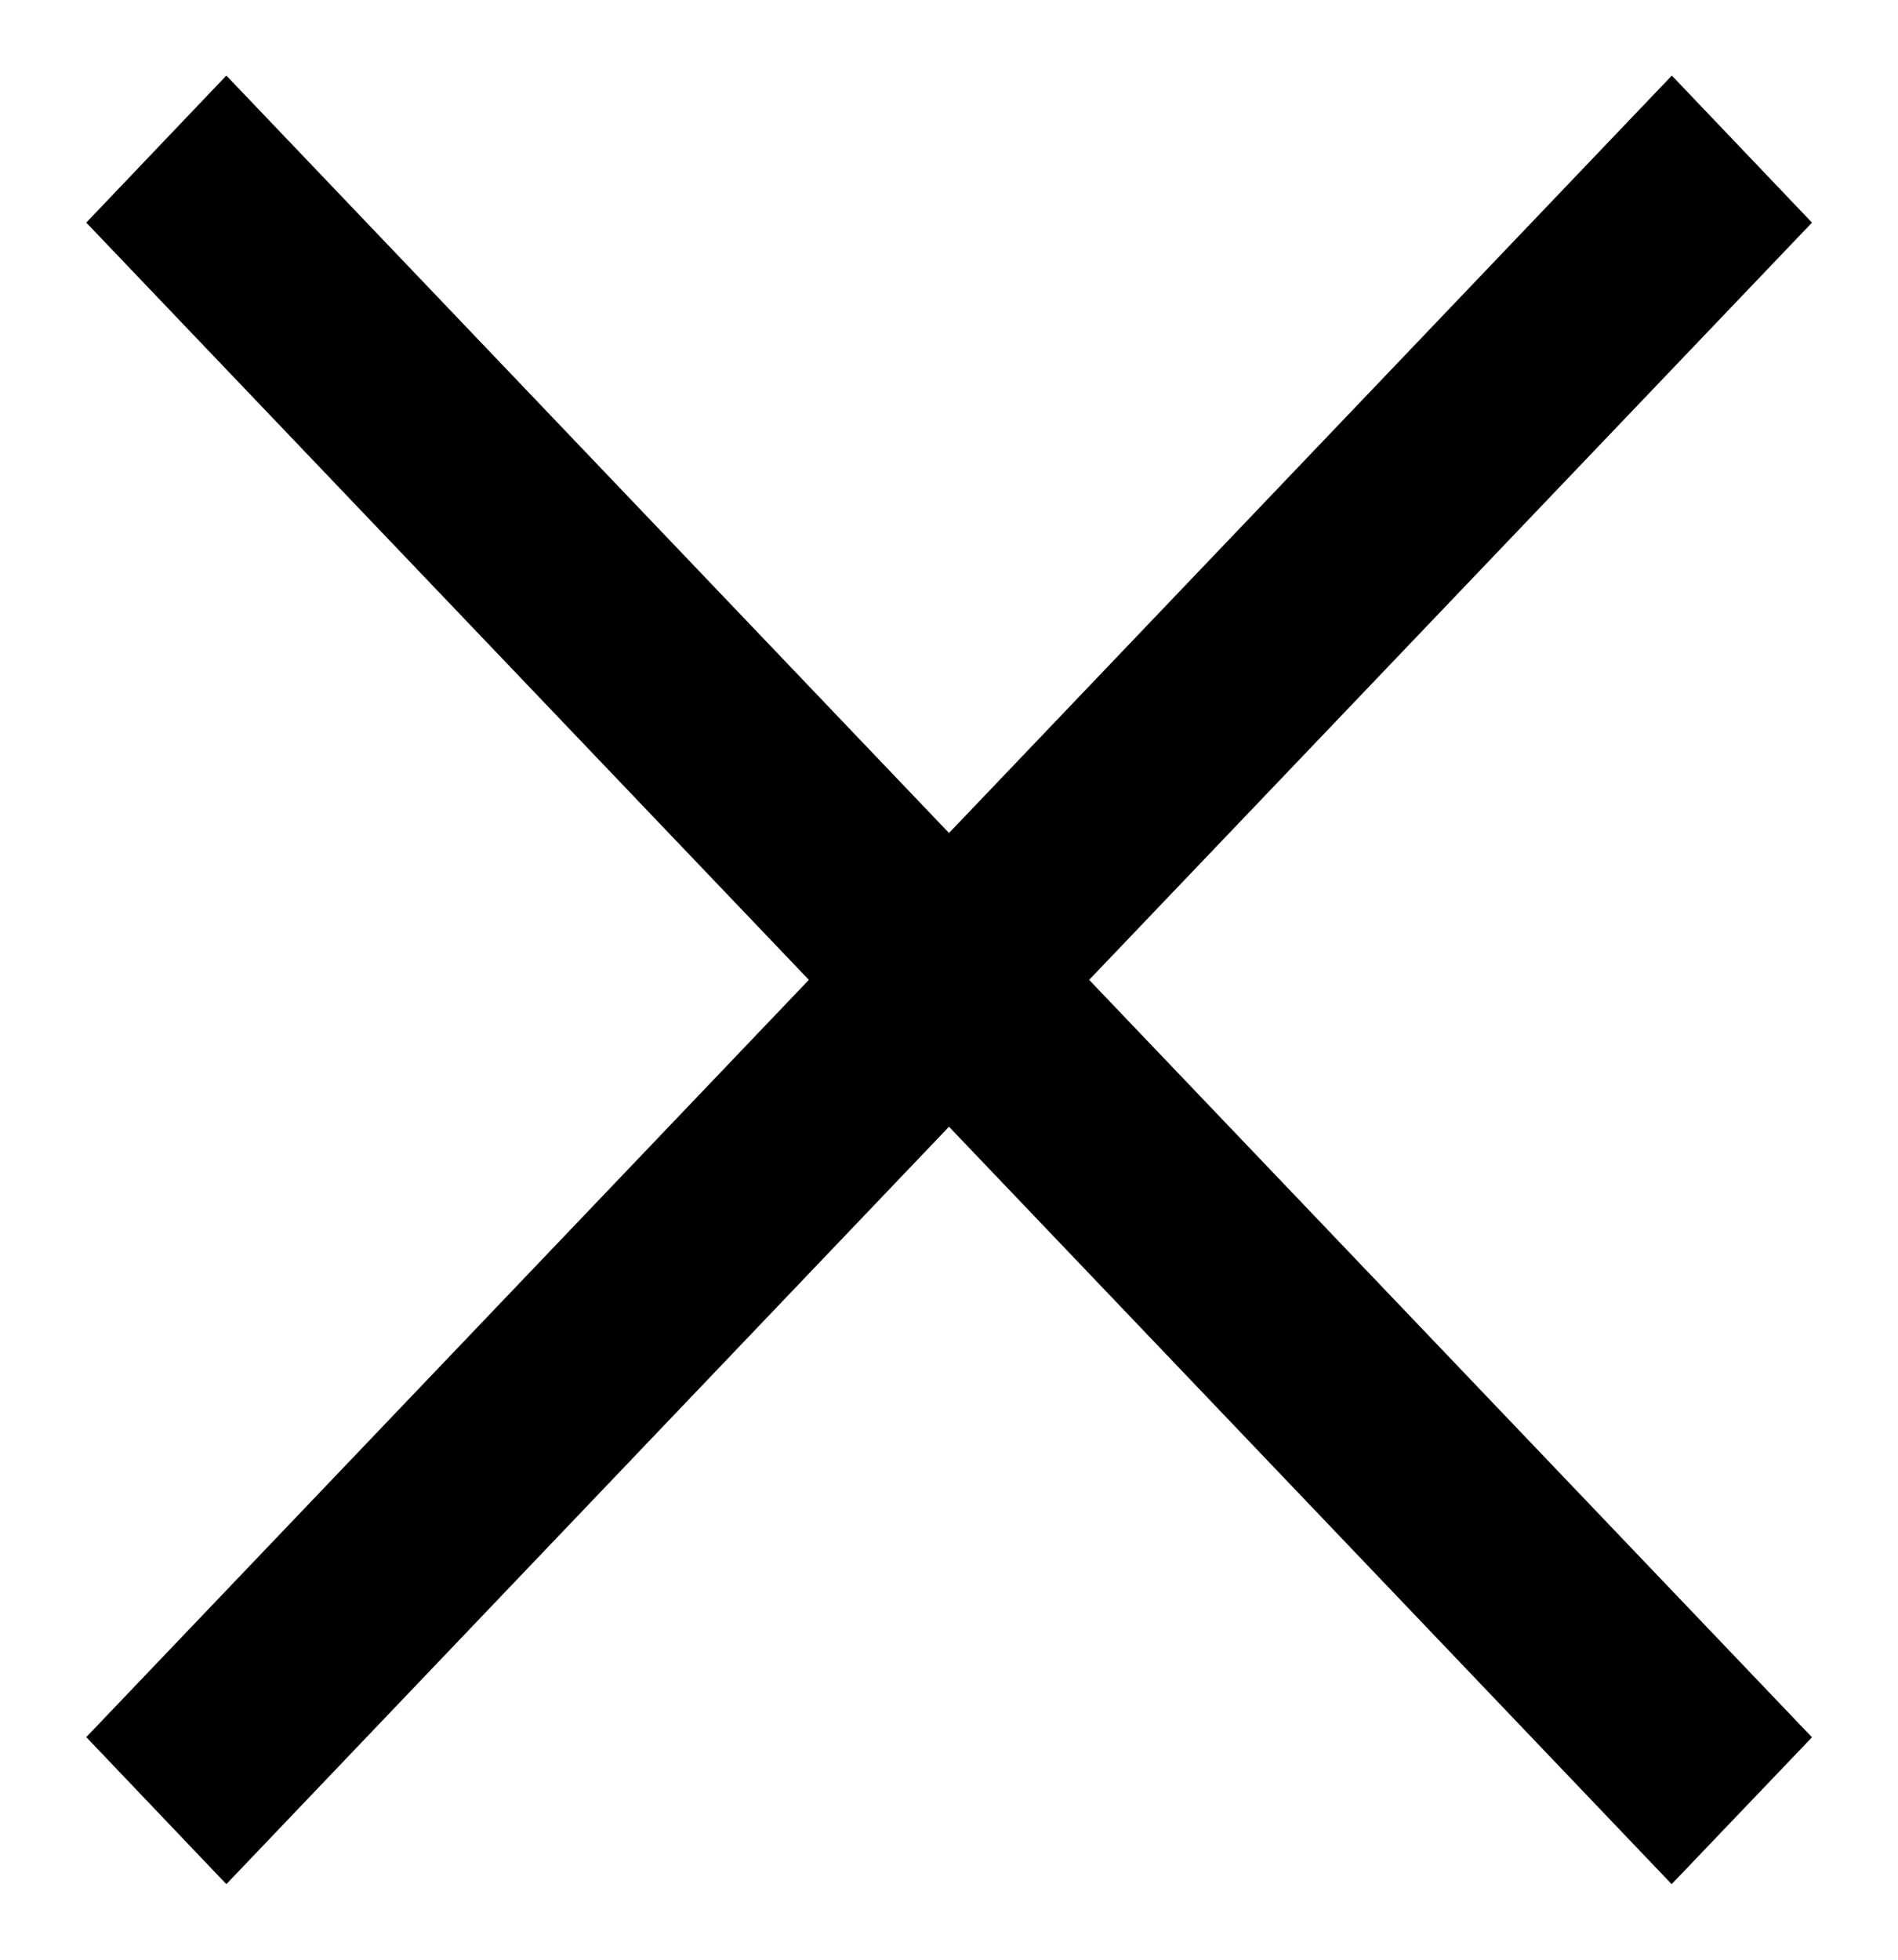
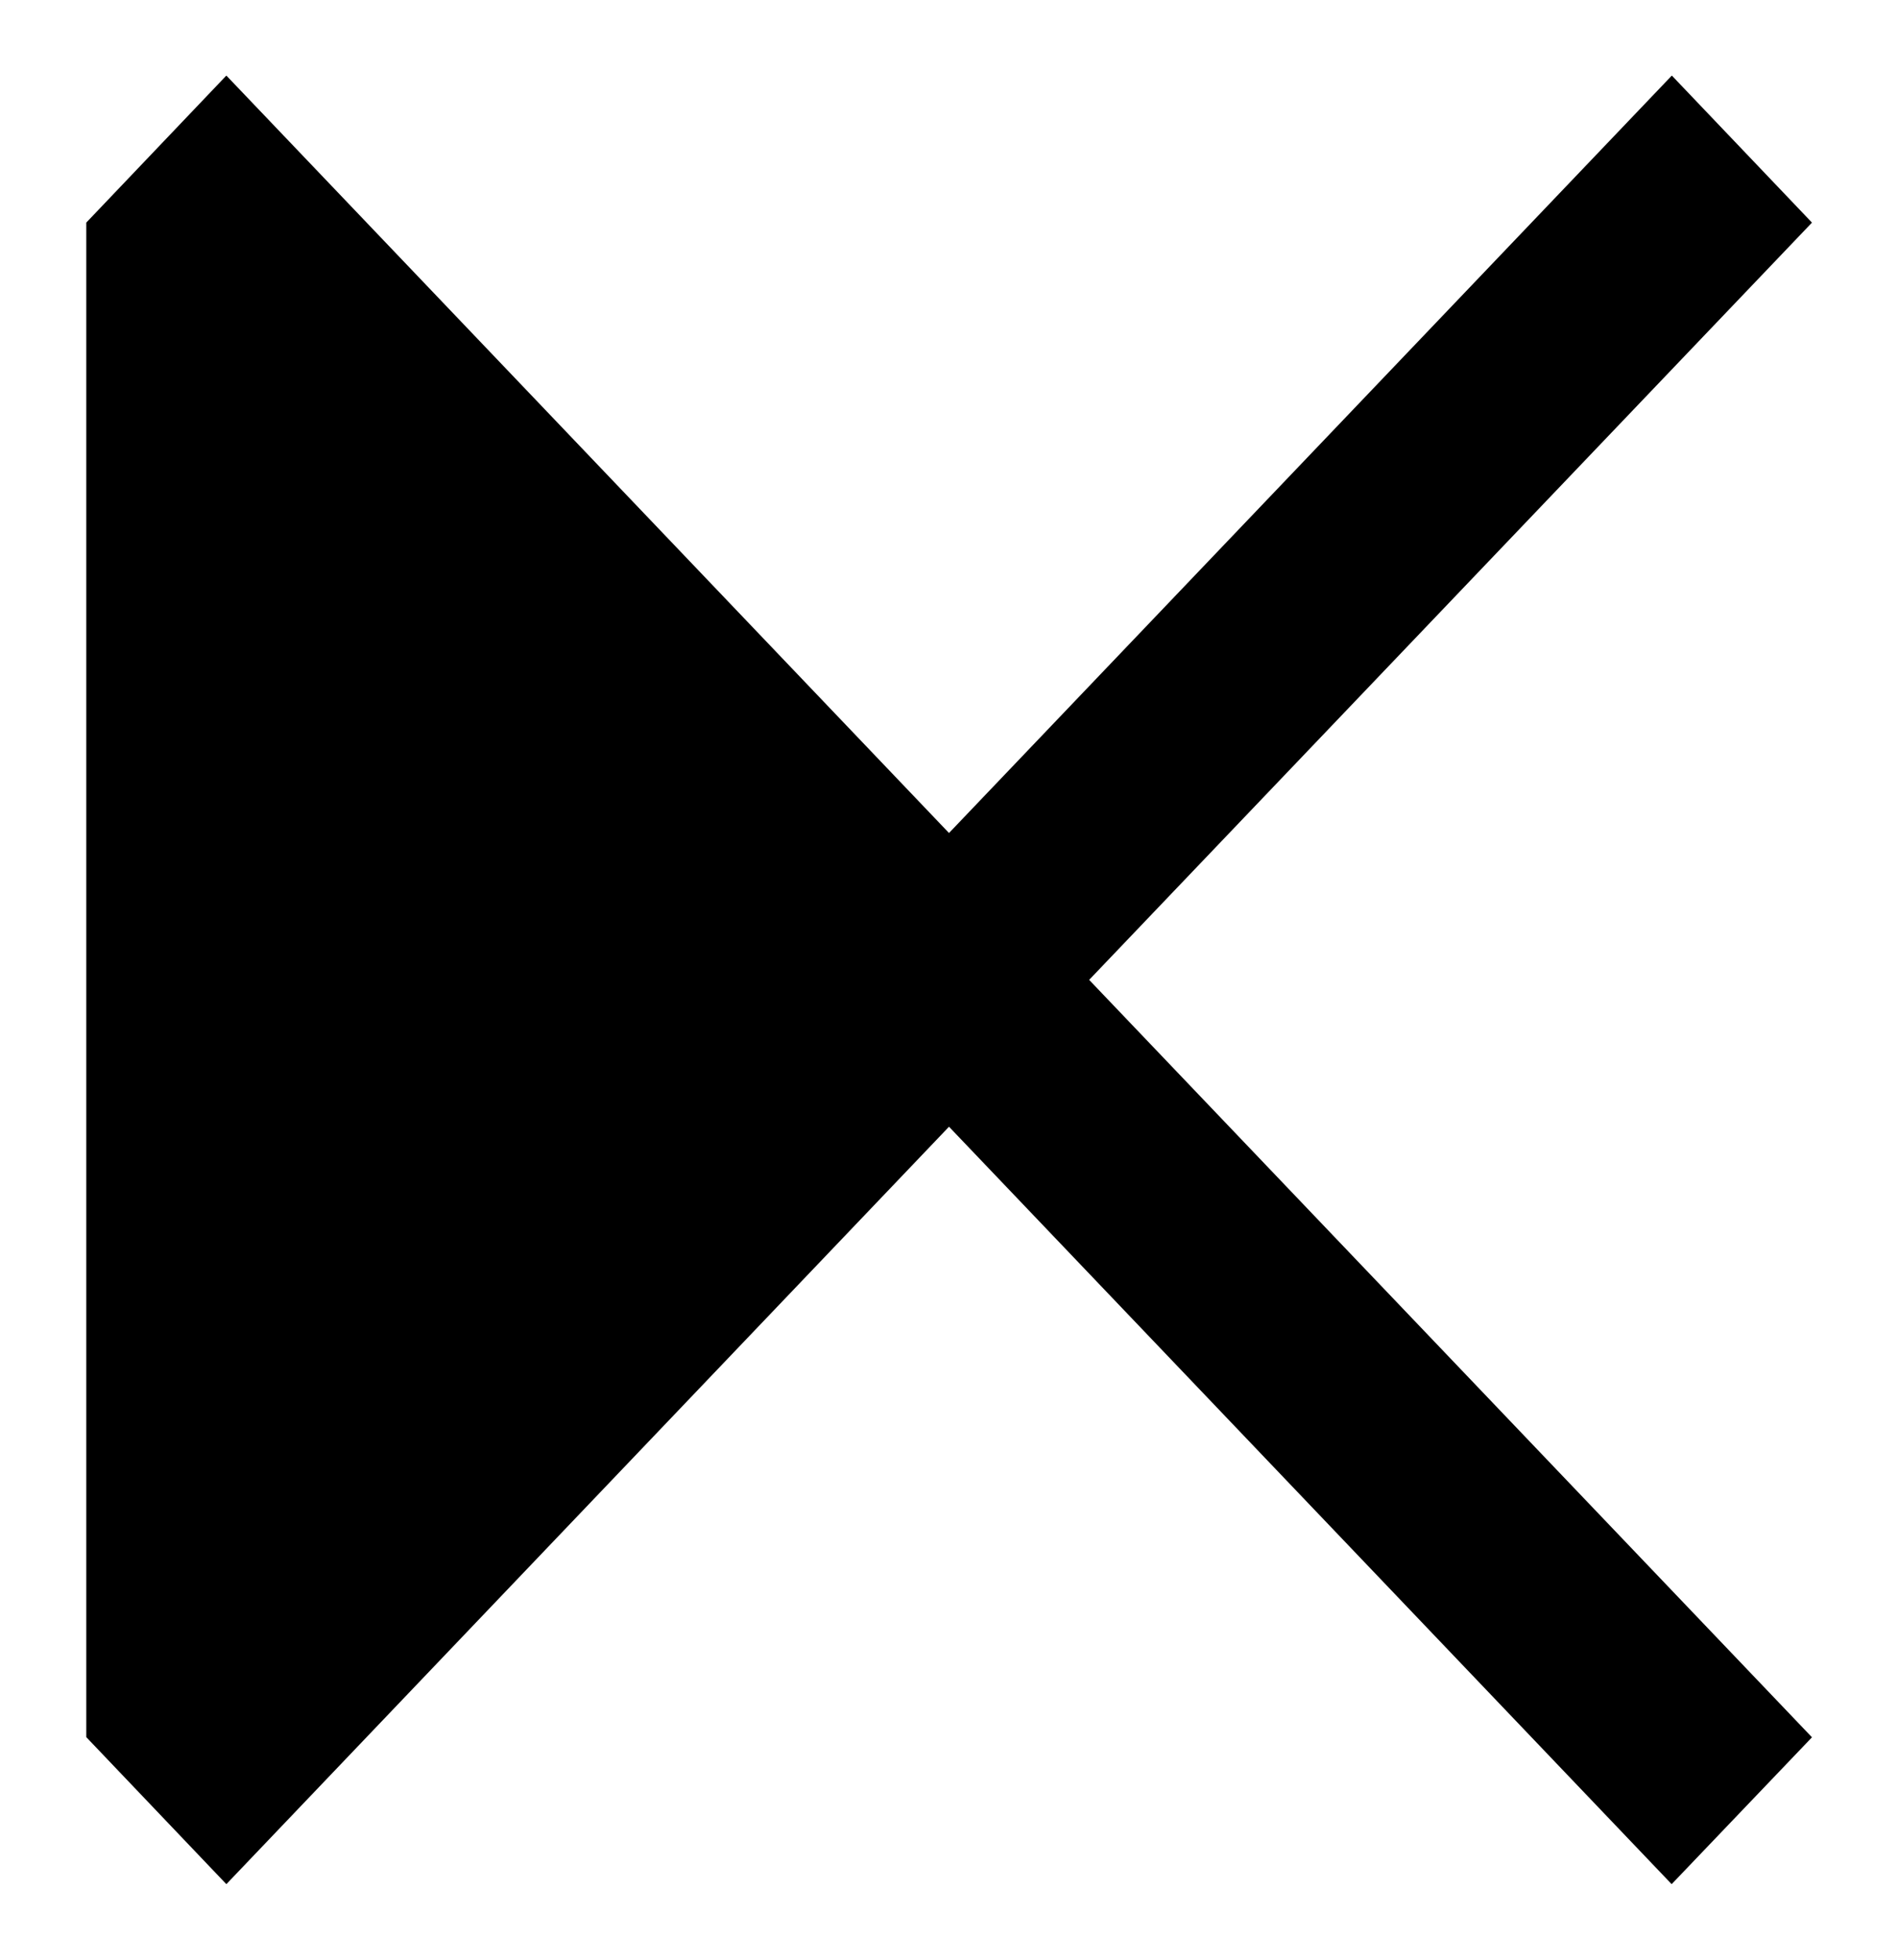
<svg xmlns="http://www.w3.org/2000/svg" width="31" height="32" viewBox="0 0 31 32" fill="none">
-   <path fill-rule="evenodd" clip-rule="evenodd" d="M15.5 18.398L27.303 30.766L29.595 28.368L17.789 16L29.595 3.635L27.306 1.234L15.5 13.602L3.697 1.234L1.409 3.635L13.211 16L1.409 28.365L3.697 30.766L15.5 18.398Z" fill="black" />
+   <path fill-rule="evenodd" clip-rule="evenodd" d="M15.5 18.398L27.303 30.766L29.595 28.368L17.789 16L29.595 3.635L27.306 1.234L15.5 13.602L3.697 1.234L1.409 3.635L1.409 28.365L3.697 30.766L15.5 18.398Z" fill="black" />
</svg>